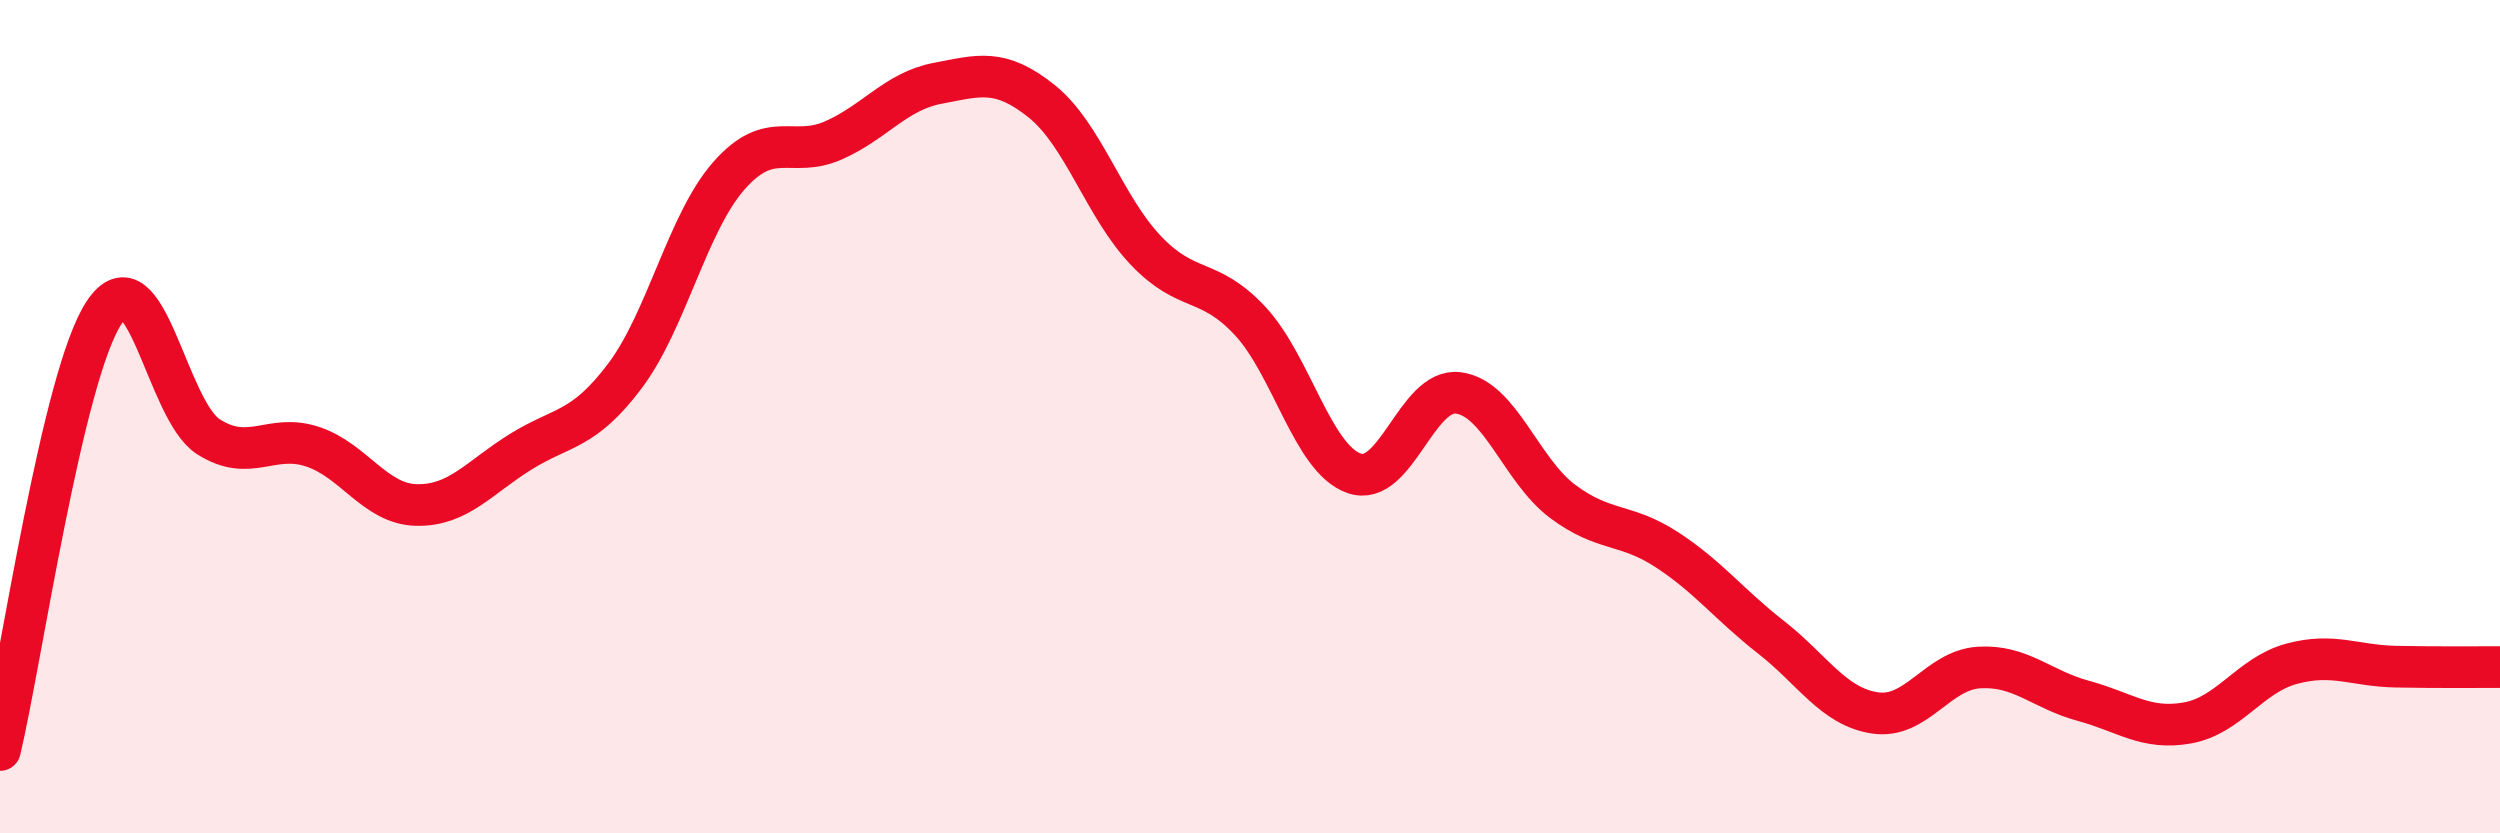
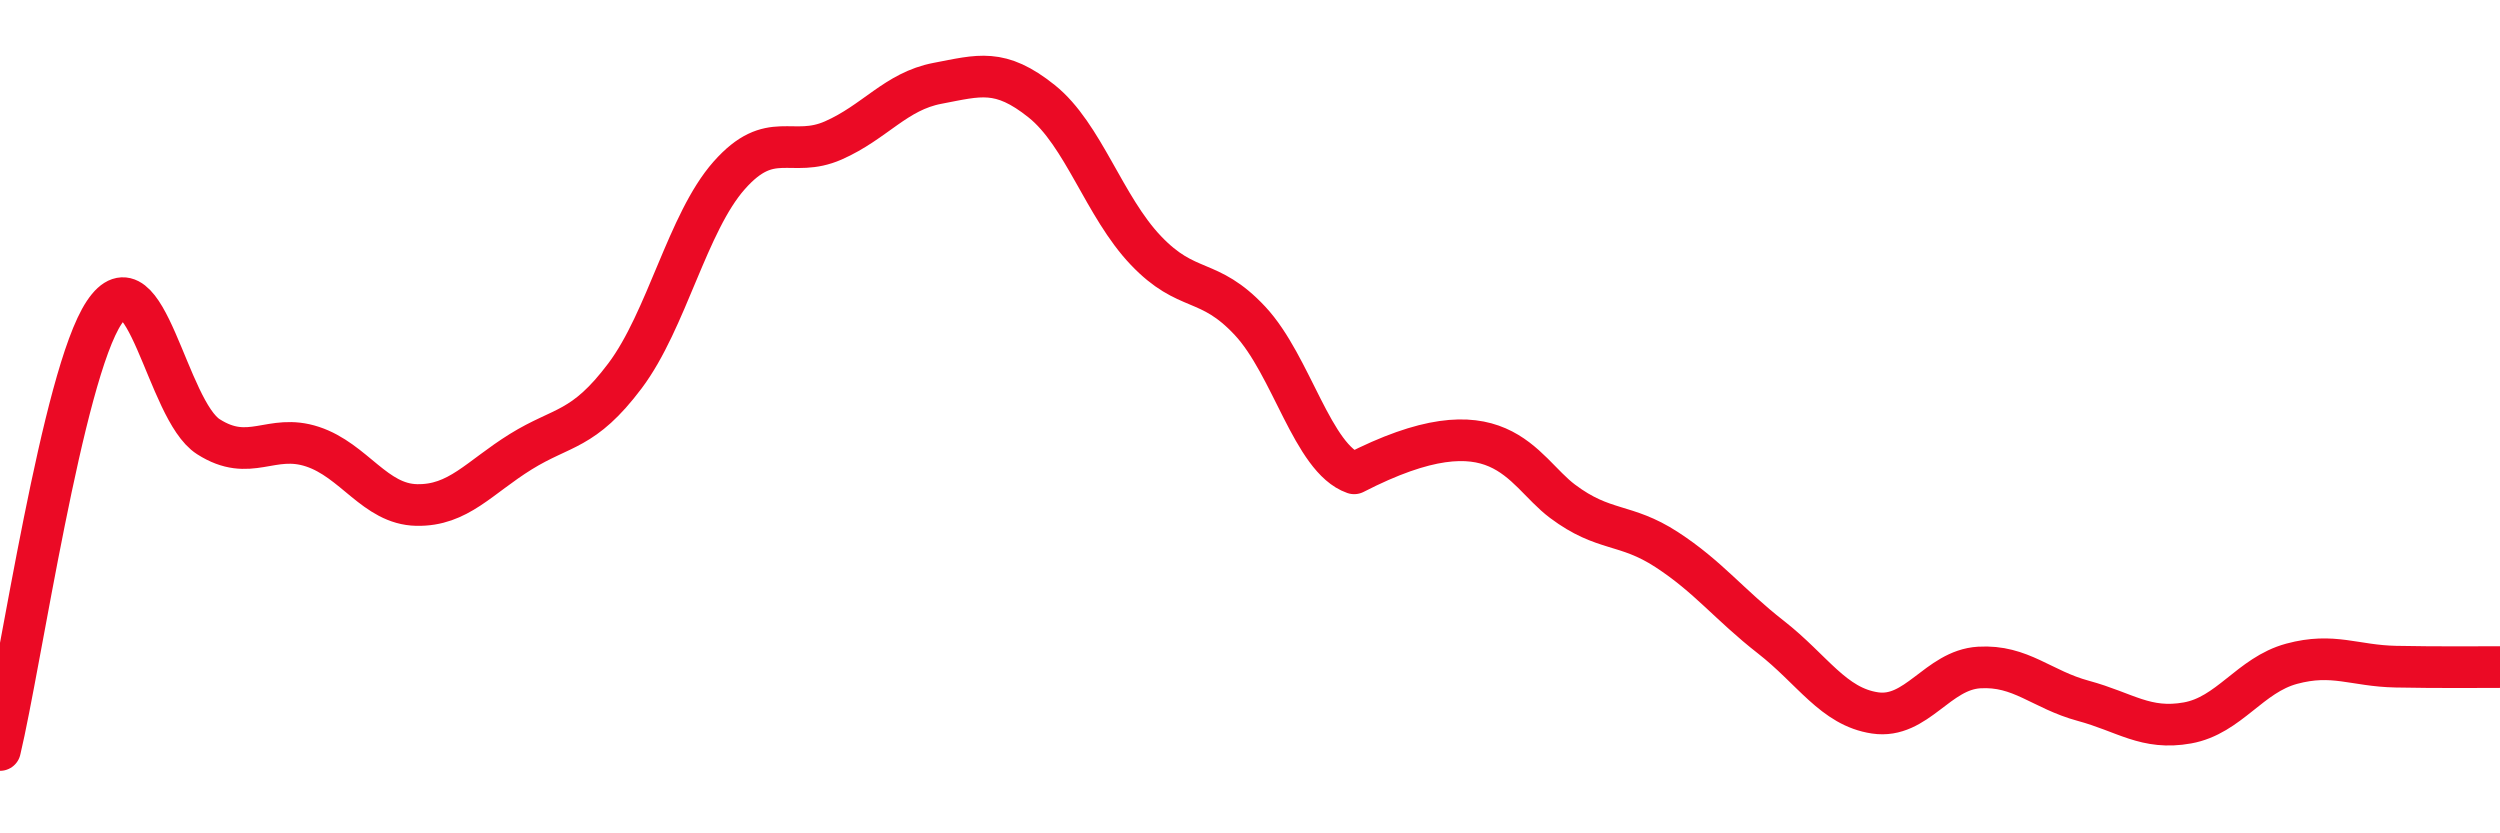
<svg xmlns="http://www.w3.org/2000/svg" width="60" height="20" viewBox="0 0 60 20">
-   <path d="M 0,18 C 0.5,15.9 1.5,9 2.5,7.5 C 3.5,6 4,9.84 5,10.48 C 6,11.12 6.5,10.39 7.5,10.72 C 8.5,11.05 9,12.1 10,12.12 C 11,12.14 11.5,11.46 12.5,10.84 C 13.5,10.22 14,10.35 15,9.02 C 16,7.69 16.5,5.34 17.5,4.21 C 18.5,3.08 19,3.81 20,3.37 C 21,2.93 21.5,2.19 22.5,2 C 23.5,1.81 24,1.63 25,2.43 C 26,3.23 26.5,4.96 27.5,6.01 C 28.5,7.06 29,6.63 30,7.7 C 31,8.77 31.5,11.01 32.5,11.36 C 33.5,11.71 34,9.3 35,9.43 C 36,9.56 36.5,11.28 37.5,12.03 C 38.5,12.78 39,12.54 40,13.19 C 41,13.84 41.5,14.51 42.5,15.29 C 43.5,16.07 44,16.96 45,17.11 C 46,17.26 46.5,16.08 47.5,16.02 C 48.5,15.96 49,16.55 50,16.82 C 51,17.09 51.5,17.53 52.5,17.35 C 53.5,17.17 54,16.2 55,15.93 C 56,15.66 56.5,15.98 57.5,16 C 58.5,16.02 59.5,16.01 60,16.01L60 20L0 20Z" fill="#EB0A25" opacity="0.1" stroke-linecap="round" stroke-linejoin="round" />
-   <path d="M 0,18 C 0.5,15.9 1.5,9 2.5,7.5 C 3.5,6 4,9.84 5,10.48 C 6,11.12 6.5,10.39 7.5,10.72 C 8.5,11.05 9,12.1 10,12.12 C 11,12.14 11.5,11.46 12.5,10.84 C 13.5,10.22 14,10.35 15,9.02 C 16,7.69 16.5,5.34 17.5,4.21 C 18.5,3.08 19,3.81 20,3.37 C 21,2.93 21.5,2.19 22.5,2 C 23.5,1.81 24,1.63 25,2.43 C 26,3.23 26.5,4.96 27.5,6.01 C 28.5,7.06 29,6.63 30,7.7 C 31,8.77 31.5,11.01 32.5,11.36 C 33.5,11.71 34,9.3 35,9.43 C 36,9.56 36.5,11.28 37.5,12.03 C 38.5,12.78 39,12.54 40,13.19 C 41,13.84 41.5,14.51 42.5,15.29 C 43.5,16.07 44,16.96 45,17.11 C 46,17.26 46.5,16.08 47.5,16.02 C 48.5,15.96 49,16.55 50,16.82 C 51,17.09 51.5,17.53 52.5,17.35 C 53.5,17.17 54,16.2 55,15.93 C 56,15.66 56.5,15.98 57.5,16 C 58.5,16.02 59.5,16.01 60,16.01" stroke="#EB0A25" stroke-width="1" fill="none" stroke-linecap="round" stroke-linejoin="round" />
+   <path d="M 0,18 C 0.5,15.9 1.5,9 2.5,7.5 C 3.5,6 4,9.84 5,10.48 C 6,11.12 6.5,10.39 7.5,10.72 C 8.5,11.05 9,12.1 10,12.12 C 11,12.14 11.5,11.46 12.5,10.84 C 13.5,10.22 14,10.35 15,9.02 C 16,7.69 16.5,5.34 17.5,4.21 C 18.5,3.08 19,3.81 20,3.37 C 21,2.93 21.5,2.19 22.5,2 C 23.5,1.81 24,1.63 25,2.43 C 26,3.23 26.5,4.96 27.5,6.01 C 28.5,7.06 29,6.63 30,7.7 C 31,8.77 31.5,11.01 32.5,11.36 C 36,9.56 36.5,11.28 37.5,12.03 C 38.5,12.78 39,12.54 40,13.19 C 41,13.84 41.5,14.51 42.5,15.29 C 43.5,16.07 44,16.96 45,17.11 C 46,17.26 46.5,16.08 47.5,16.02 C 48.5,15.96 49,16.55 50,16.82 C 51,17.09 51.5,17.53 52.5,17.35 C 53.5,17.17 54,16.2 55,15.93 C 56,15.66 56.5,15.98 57.5,16 C 58.5,16.02 59.5,16.01 60,16.01" stroke="#EB0A25" stroke-width="1" fill="none" stroke-linecap="round" stroke-linejoin="round" />
</svg>